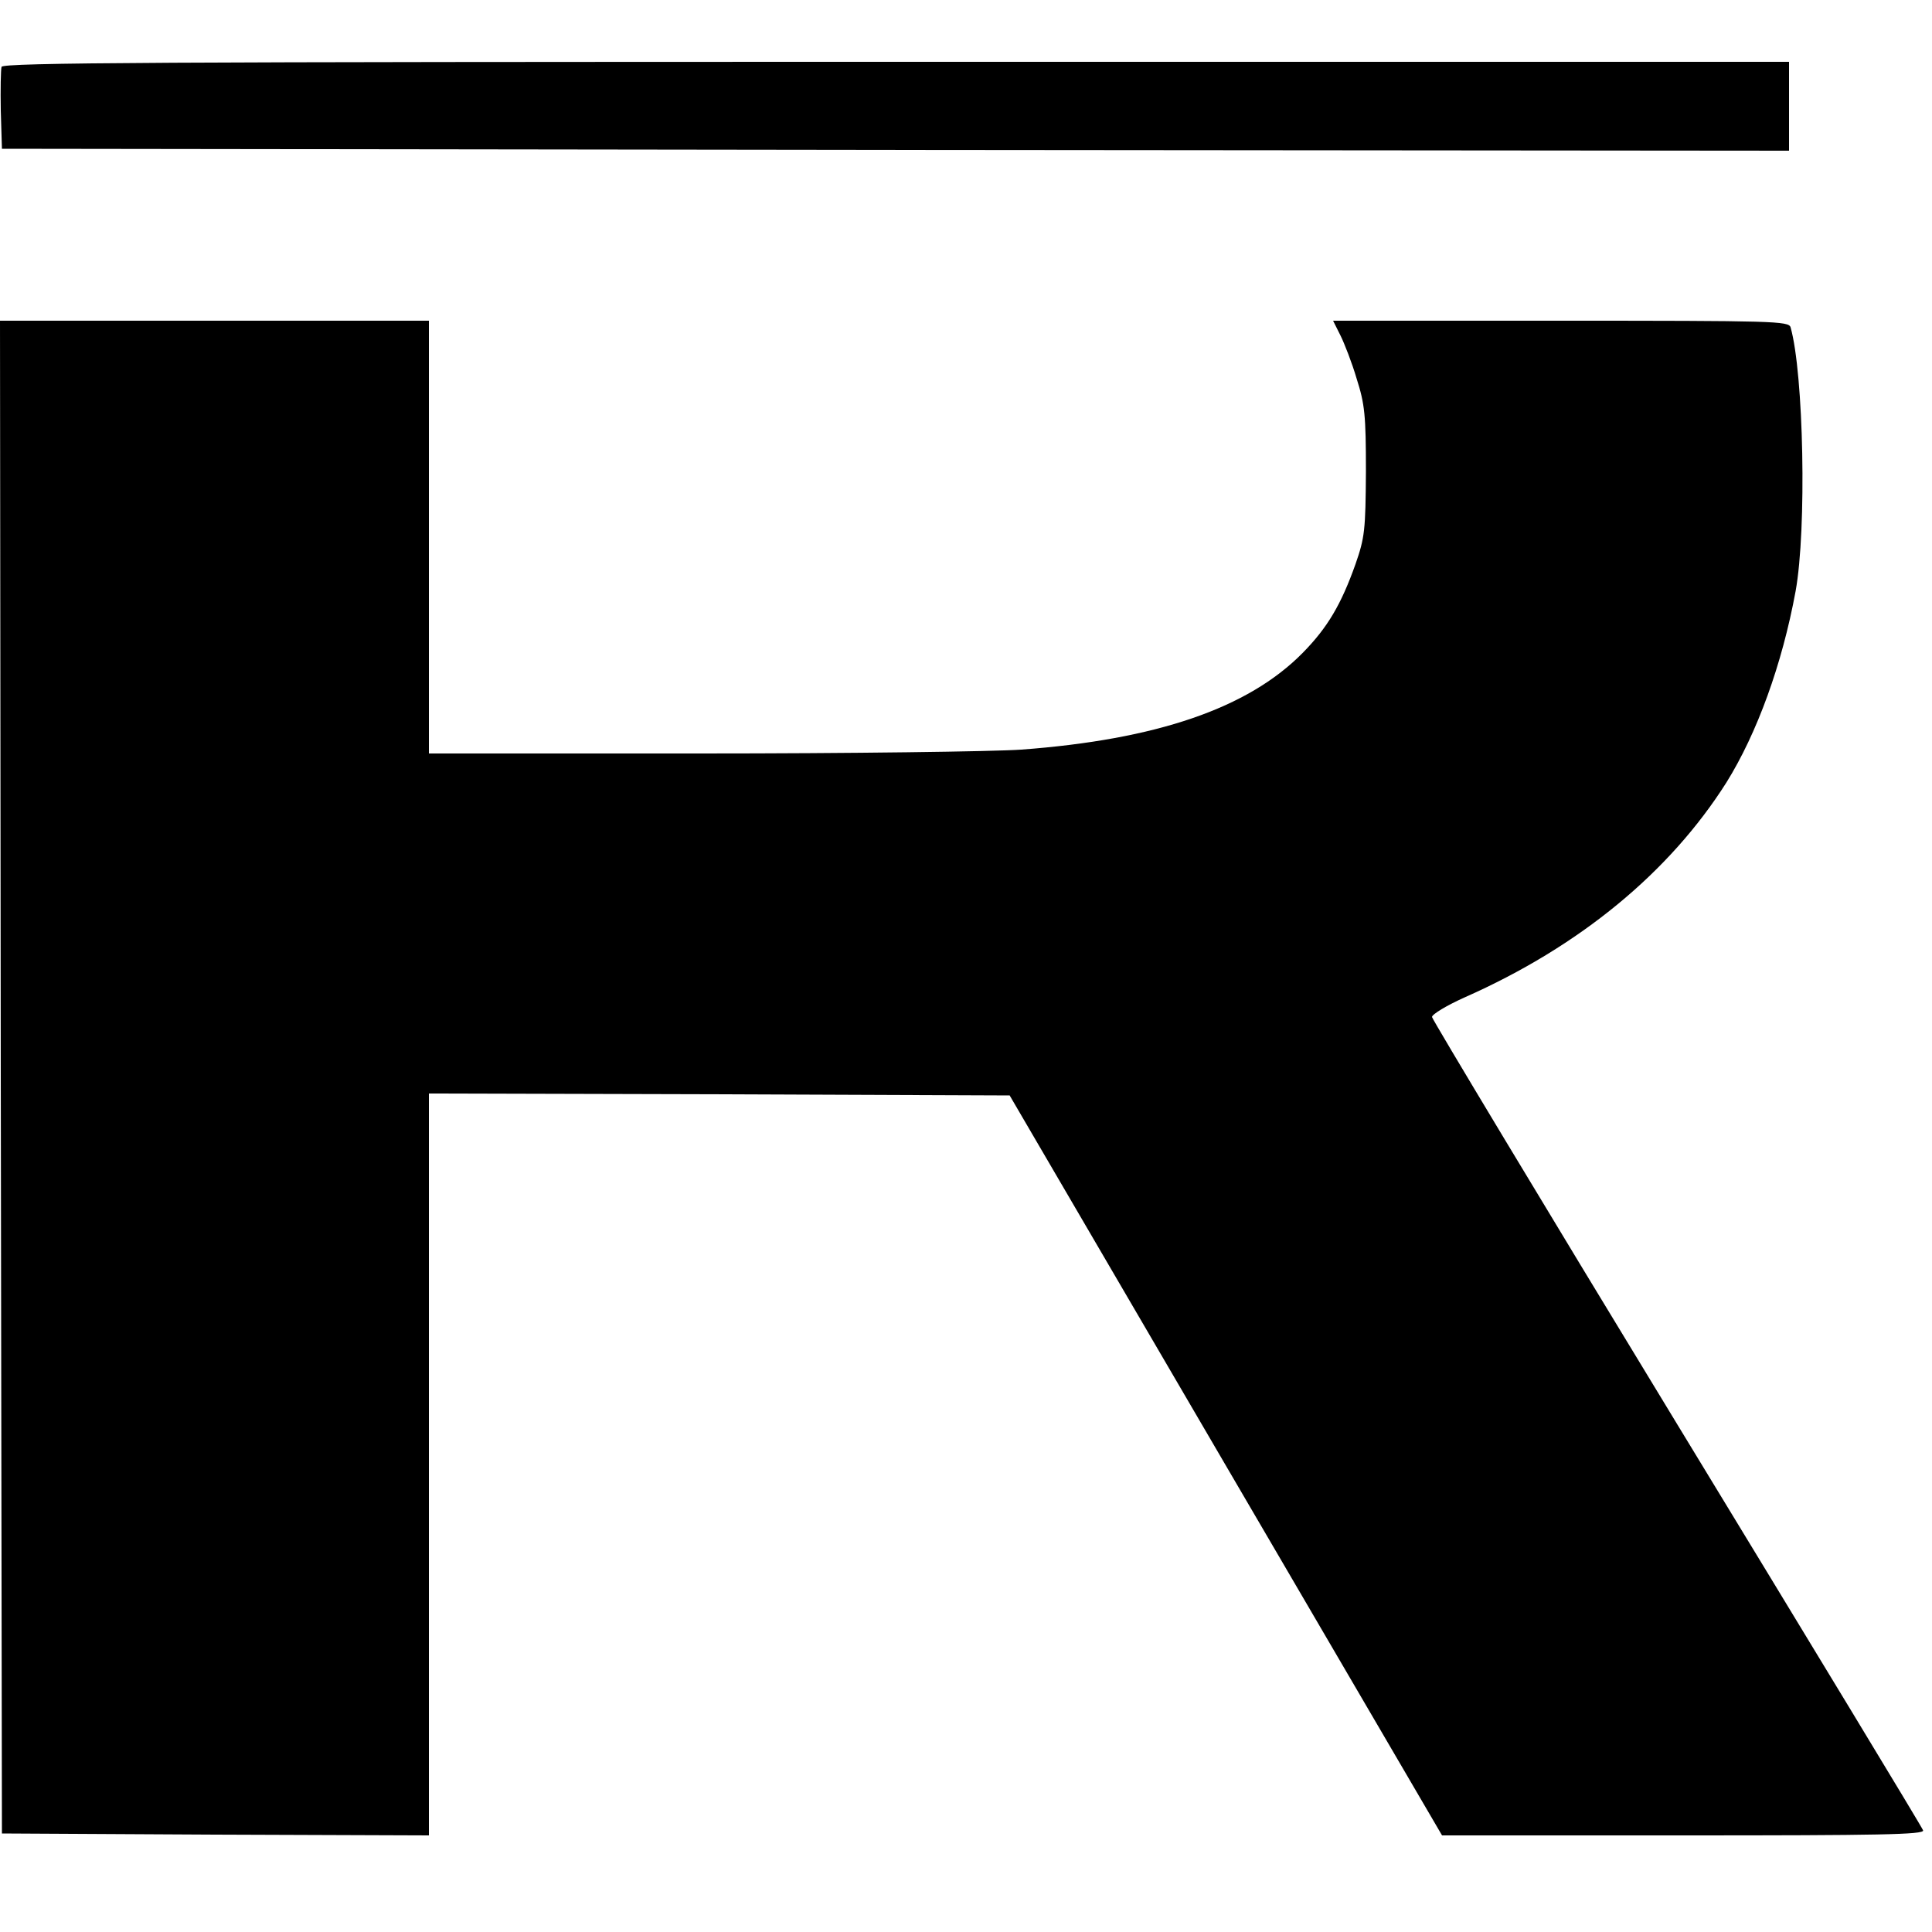
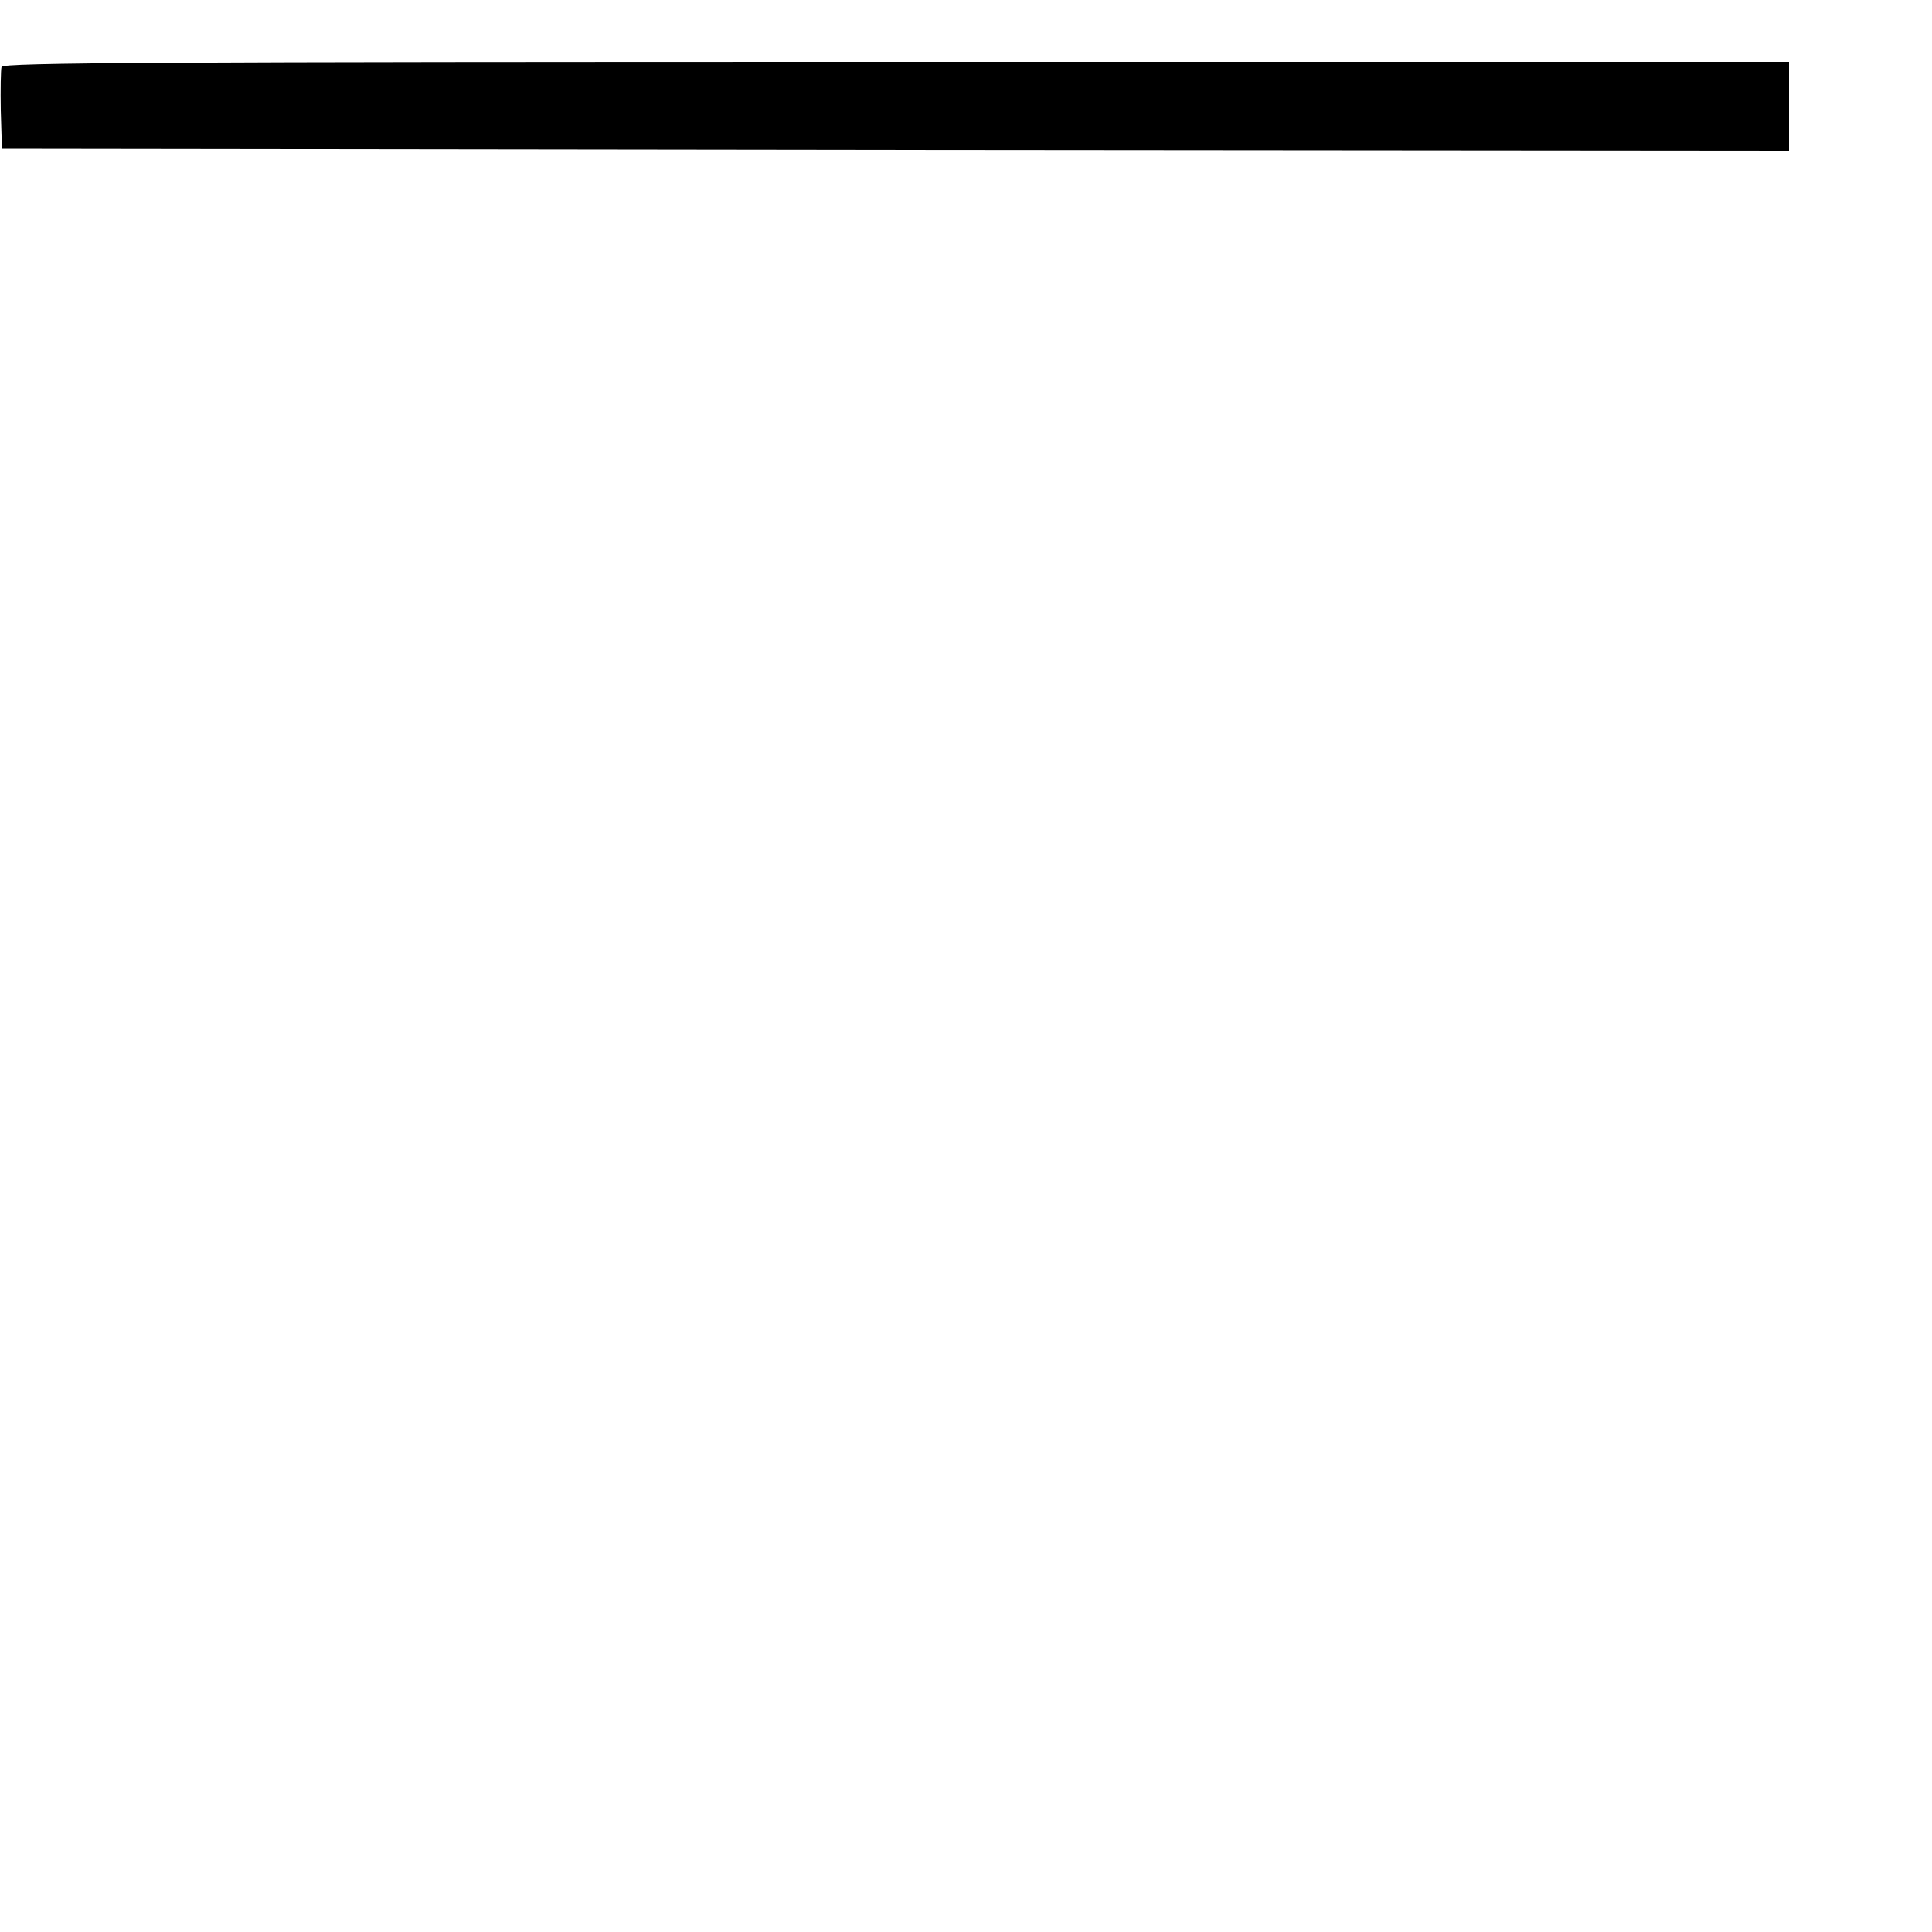
<svg xmlns="http://www.w3.org/2000/svg" version="1.0" width="500pt" height="500pt" viewBox="0 0 500 500" preserveAspectRatio="xMidYMid meet">
  <g transform="translate(0,500) scale(0.1,-0.1)" fill="#000000" stroke="none">
    <path d="M4 4827 c-2 -7 -3 -58 -2 -113 l3 -99 2313 -3 2312 -2 0 115 0 115 -2310 0 c-1906 0 -2312 -2 -2316 -13z" />
-     <path d="M2 2213 l3 -1958 552 -3 553 -2 0 960 0 960 751 -2 752 -3 559 -957 560 -958 625 0 c503 0 624 2 620 13 -2 7 -289 480 -637 1052 -348 572 -633 1046 -634 1053 0 7 38 30 85 51 298 132 530 324 677 556 79 127 144 305 179 495 29 160 21 563 -13 683 -5 16 -42 17 -595 17 l-589 0 19 -38 c10 -20 30 -71 42 -112 21 -66 24 -94 24 -240 -1 -152 -3 -171 -27 -240 -37 -104 -72 -164 -137 -230 -141 -143 -378 -224 -728 -250 -70 -5 -444 -10 -830 -10 l-703 0 0 560 0 560 -555 0 -555 0 2 -1957z" />
  </g>
</svg>